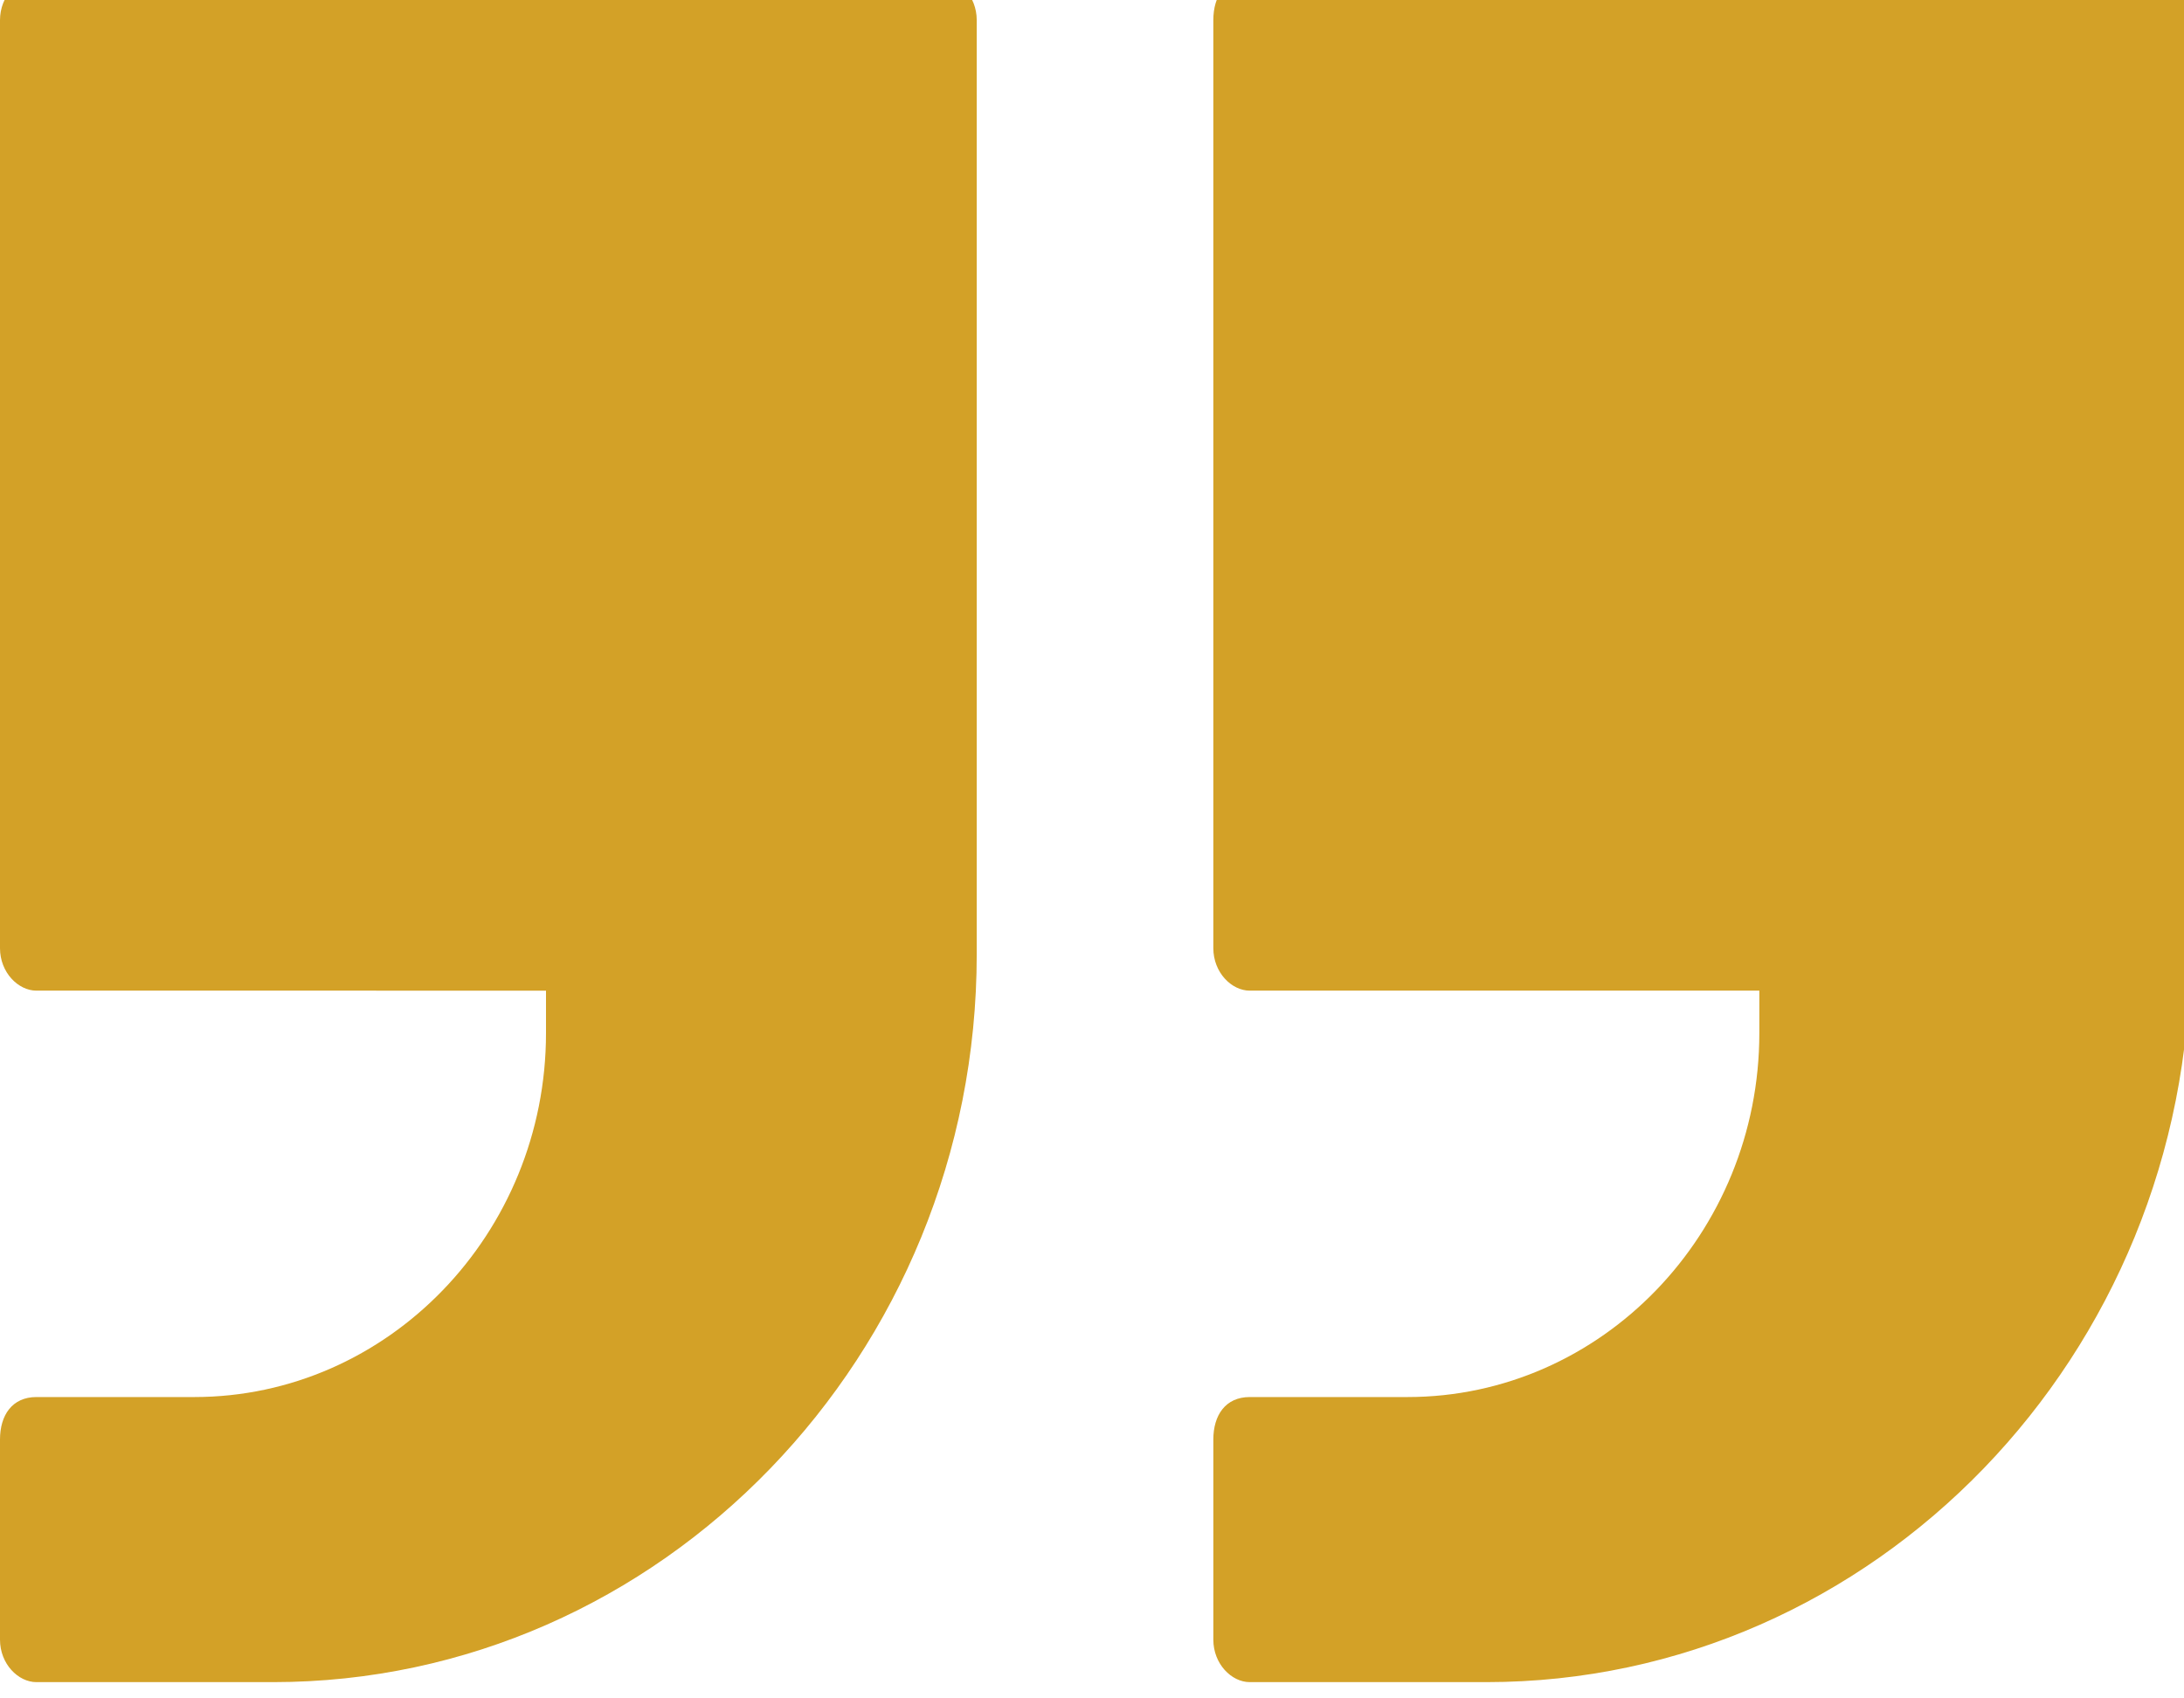
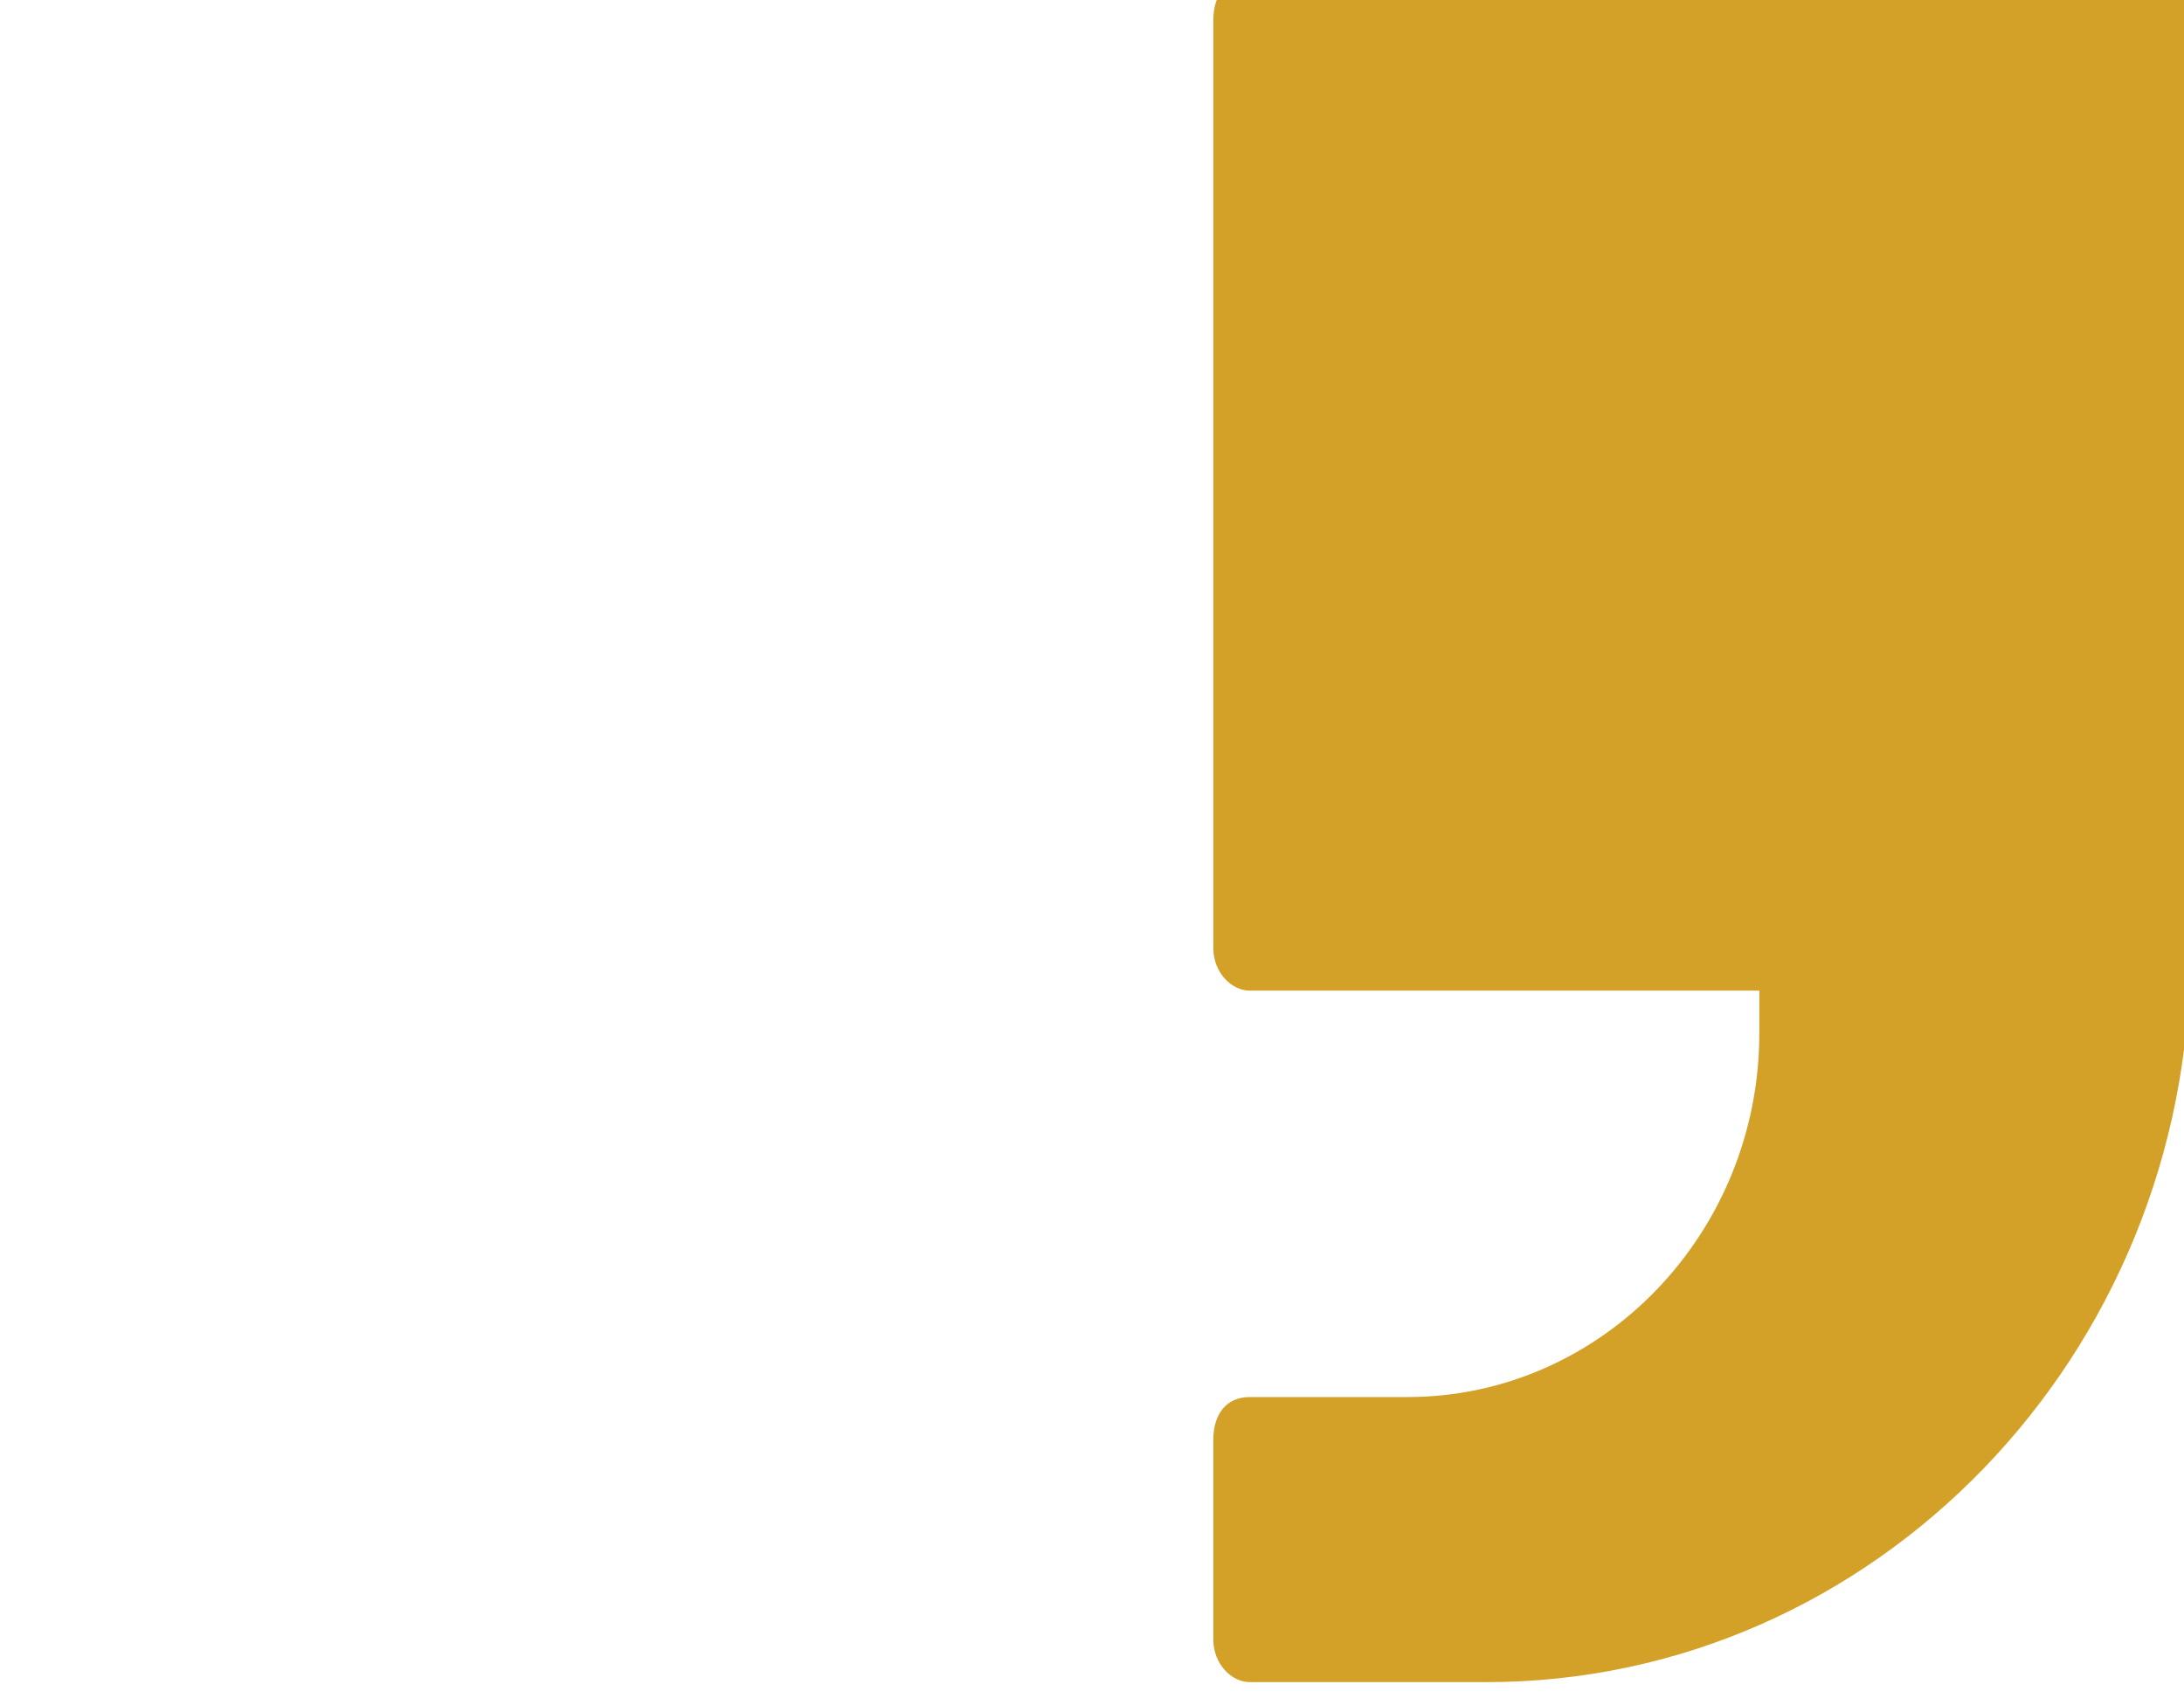
<svg xmlns="http://www.w3.org/2000/svg" id="Layer_5" viewBox="0 0 36 28">
  <defs>
    <style>.cls-1{fill:#d3a127;}</style>
  </defs>
  <g id="Group_1667" transform="translate(0 -0.368)">
    <g id="Group_1666">
-       <path id="Path_791" class="cls-1" d="M15.4,0H.6C.3,0,0,.3,0,.7V16c0,.4,.3,.7,.6,.7H9v.7c0,3.3-2.6,6-5.8,6H.6c-.4,0-.6,.3-.6,.7v3.3c0,.4,.3,.7,.6,.7h3.9c6.4,0,11.6-5.4,11.6-12V.7c0-.4-.3-.7-.6-.7" />
      <path id="Path_792" class="cls-1" d="M35.4,0h-14.8c-.4,0-.6,.3-.6,.7V16c0,.4,.3,.7,.6,.7h8.4v.7c0,3.3-2.6,6-5.8,6h-2.6c-.4,0-.6,.3-.6,.7v3.3c0,.4,.3,.7,.6,.7h3.9c6.4,0,11.6-5.4,11.6-12V.7c0-.4-.3-.7-.6-.7" />
    </g>
  </g>
</svg>